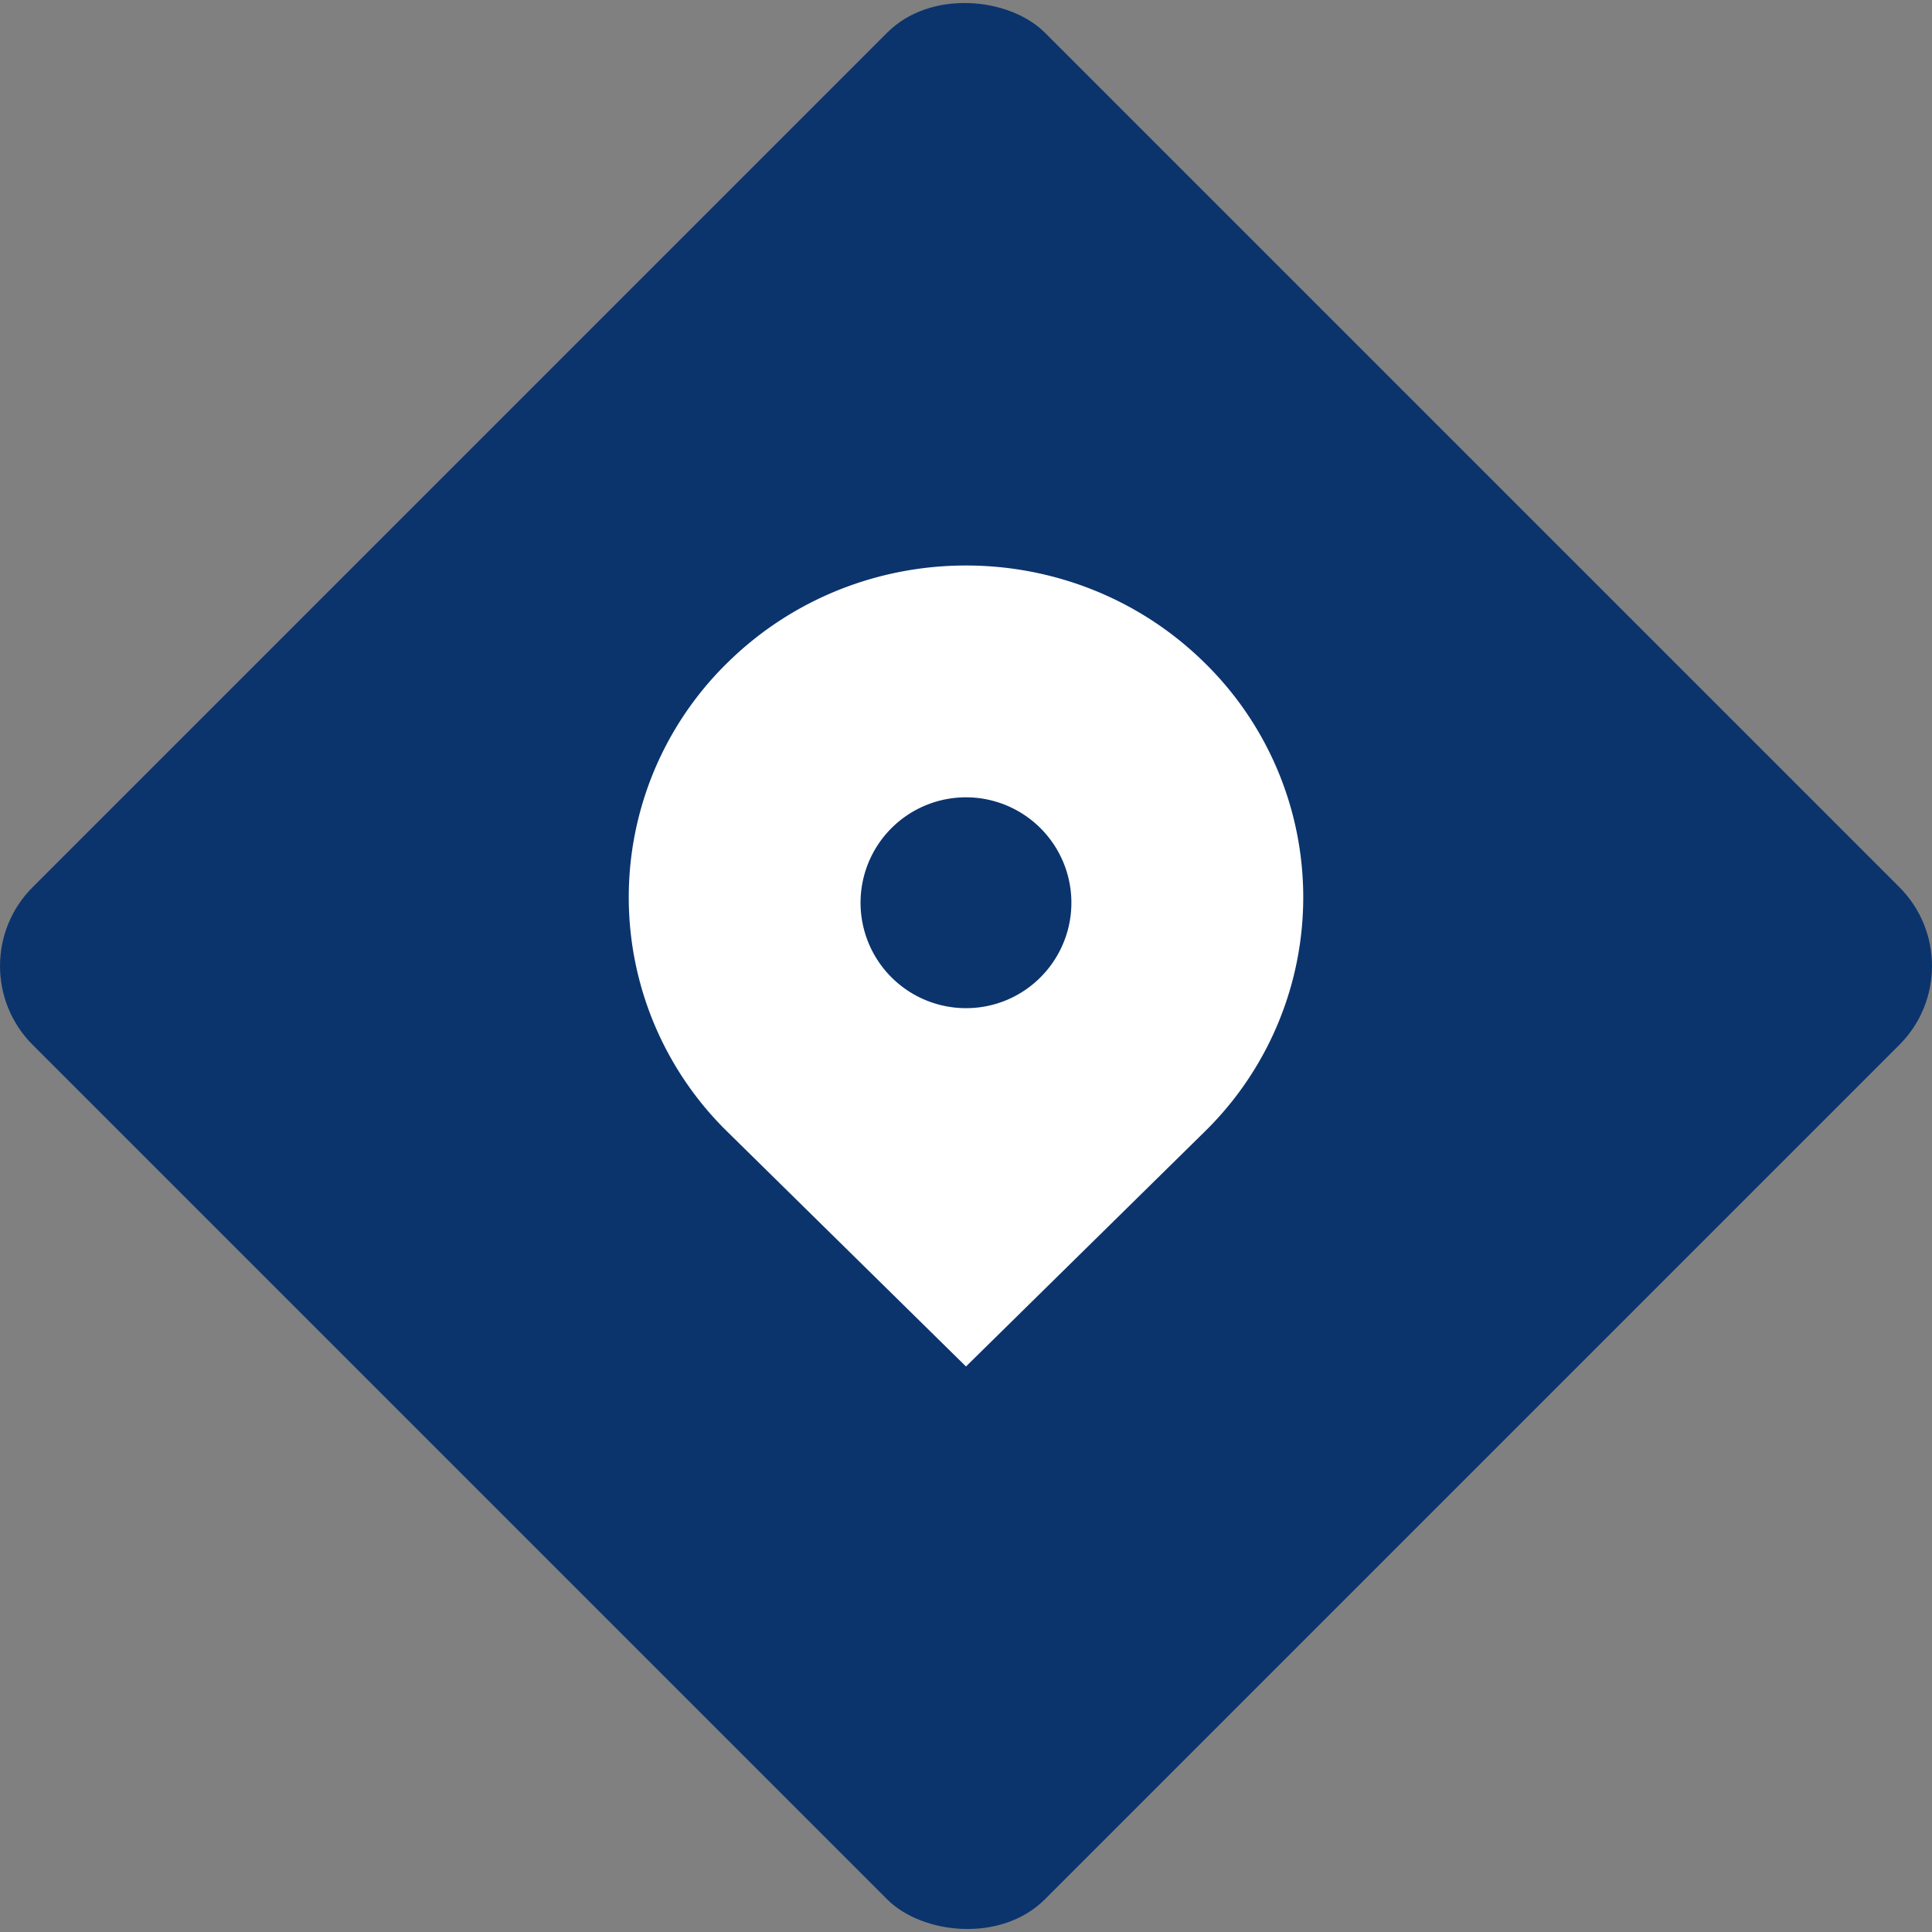
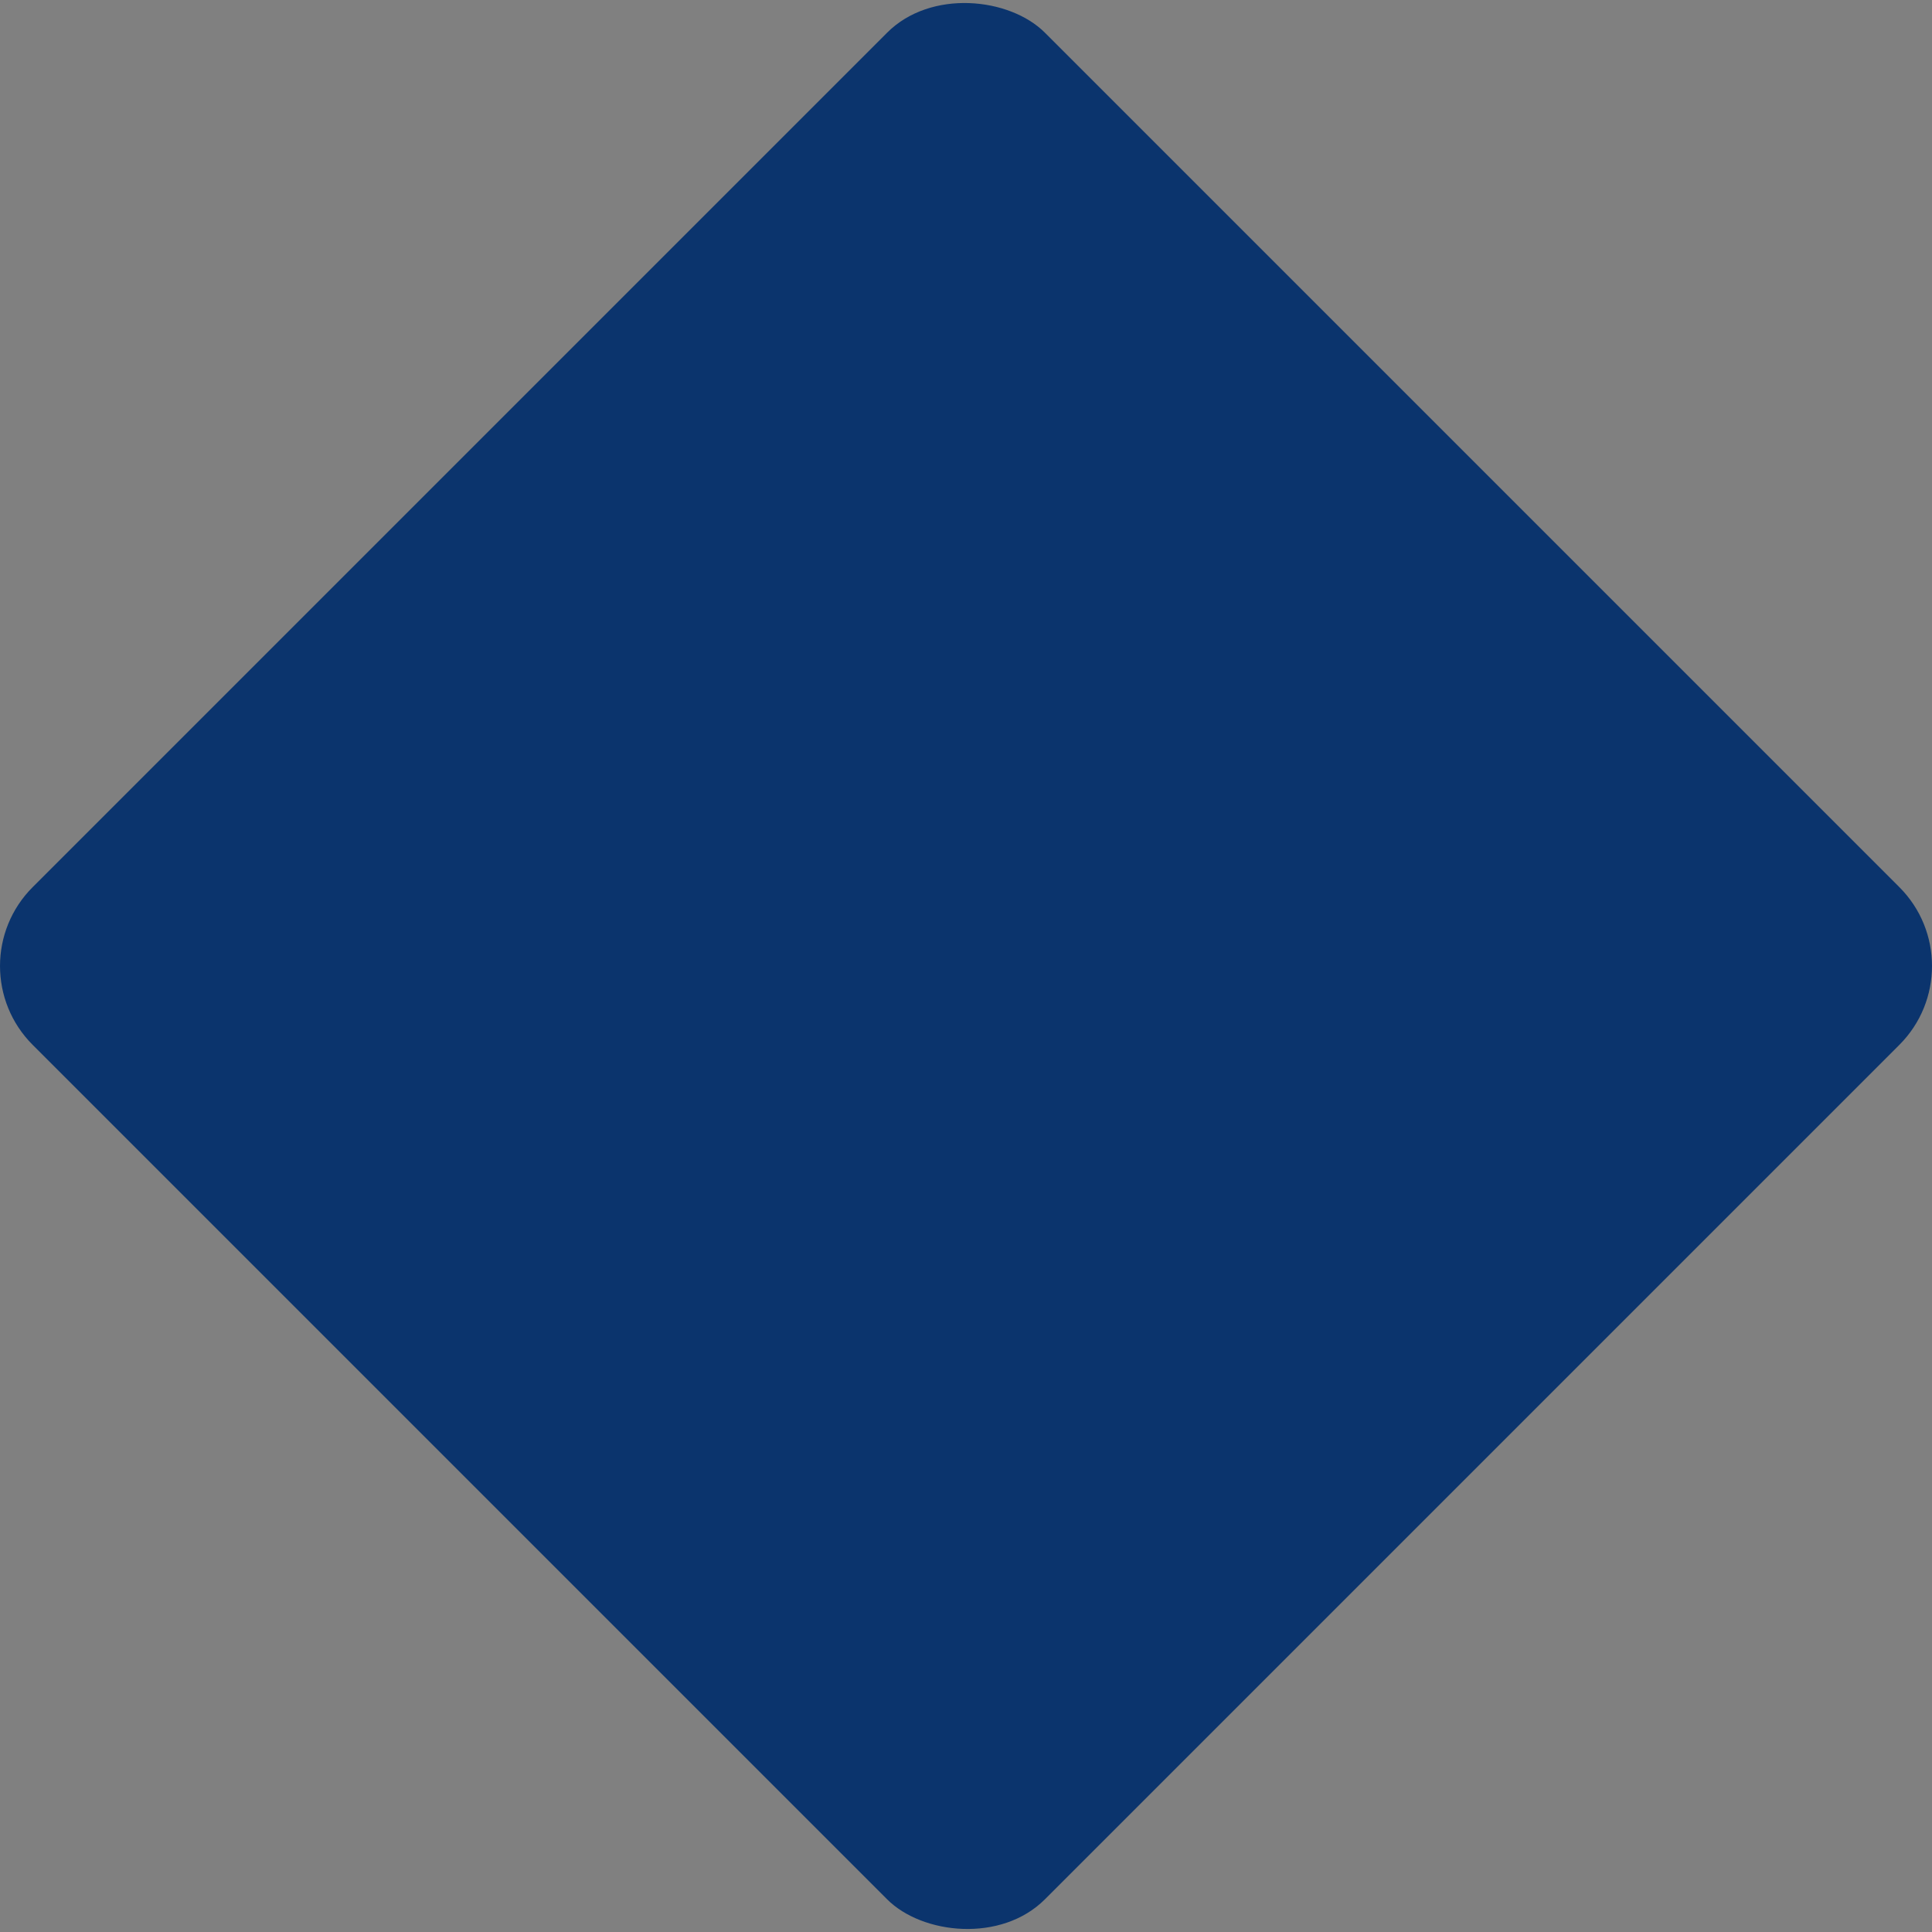
<svg xmlns="http://www.w3.org/2000/svg" id="Layer_1" data-name="Layer 1" viewBox="0 0 1030.7 1030.7">
  <rect x="0" y="0" width="1030.7" height="1030.7" fill="#808080" stroke="none" />
  <defs>
    <style>.cls-1{fill:#0b346d;}.cls-2{fill:#fff;}</style>
  </defs>
  <rect class="cls-1" x="133.51" y="133.51" width="763.68" height="763.68" rx="59.52" transform="translate(-213.46 515.35) rotate(-45)" />
-   <path class="cls-2" d="M642.57,353.52c-70.26-69.11-184.18-69.11-254.44,0a175,175,0,0,0,0,250.33L515.34,729,642.57,603.85A175,175,0,0,0,642.57,353.52ZM515.34,537.84a56.24,56.24,0,1,1,39.76-16.47A55.9,55.9,0,0,1,515.34,537.84Z" />
</svg>